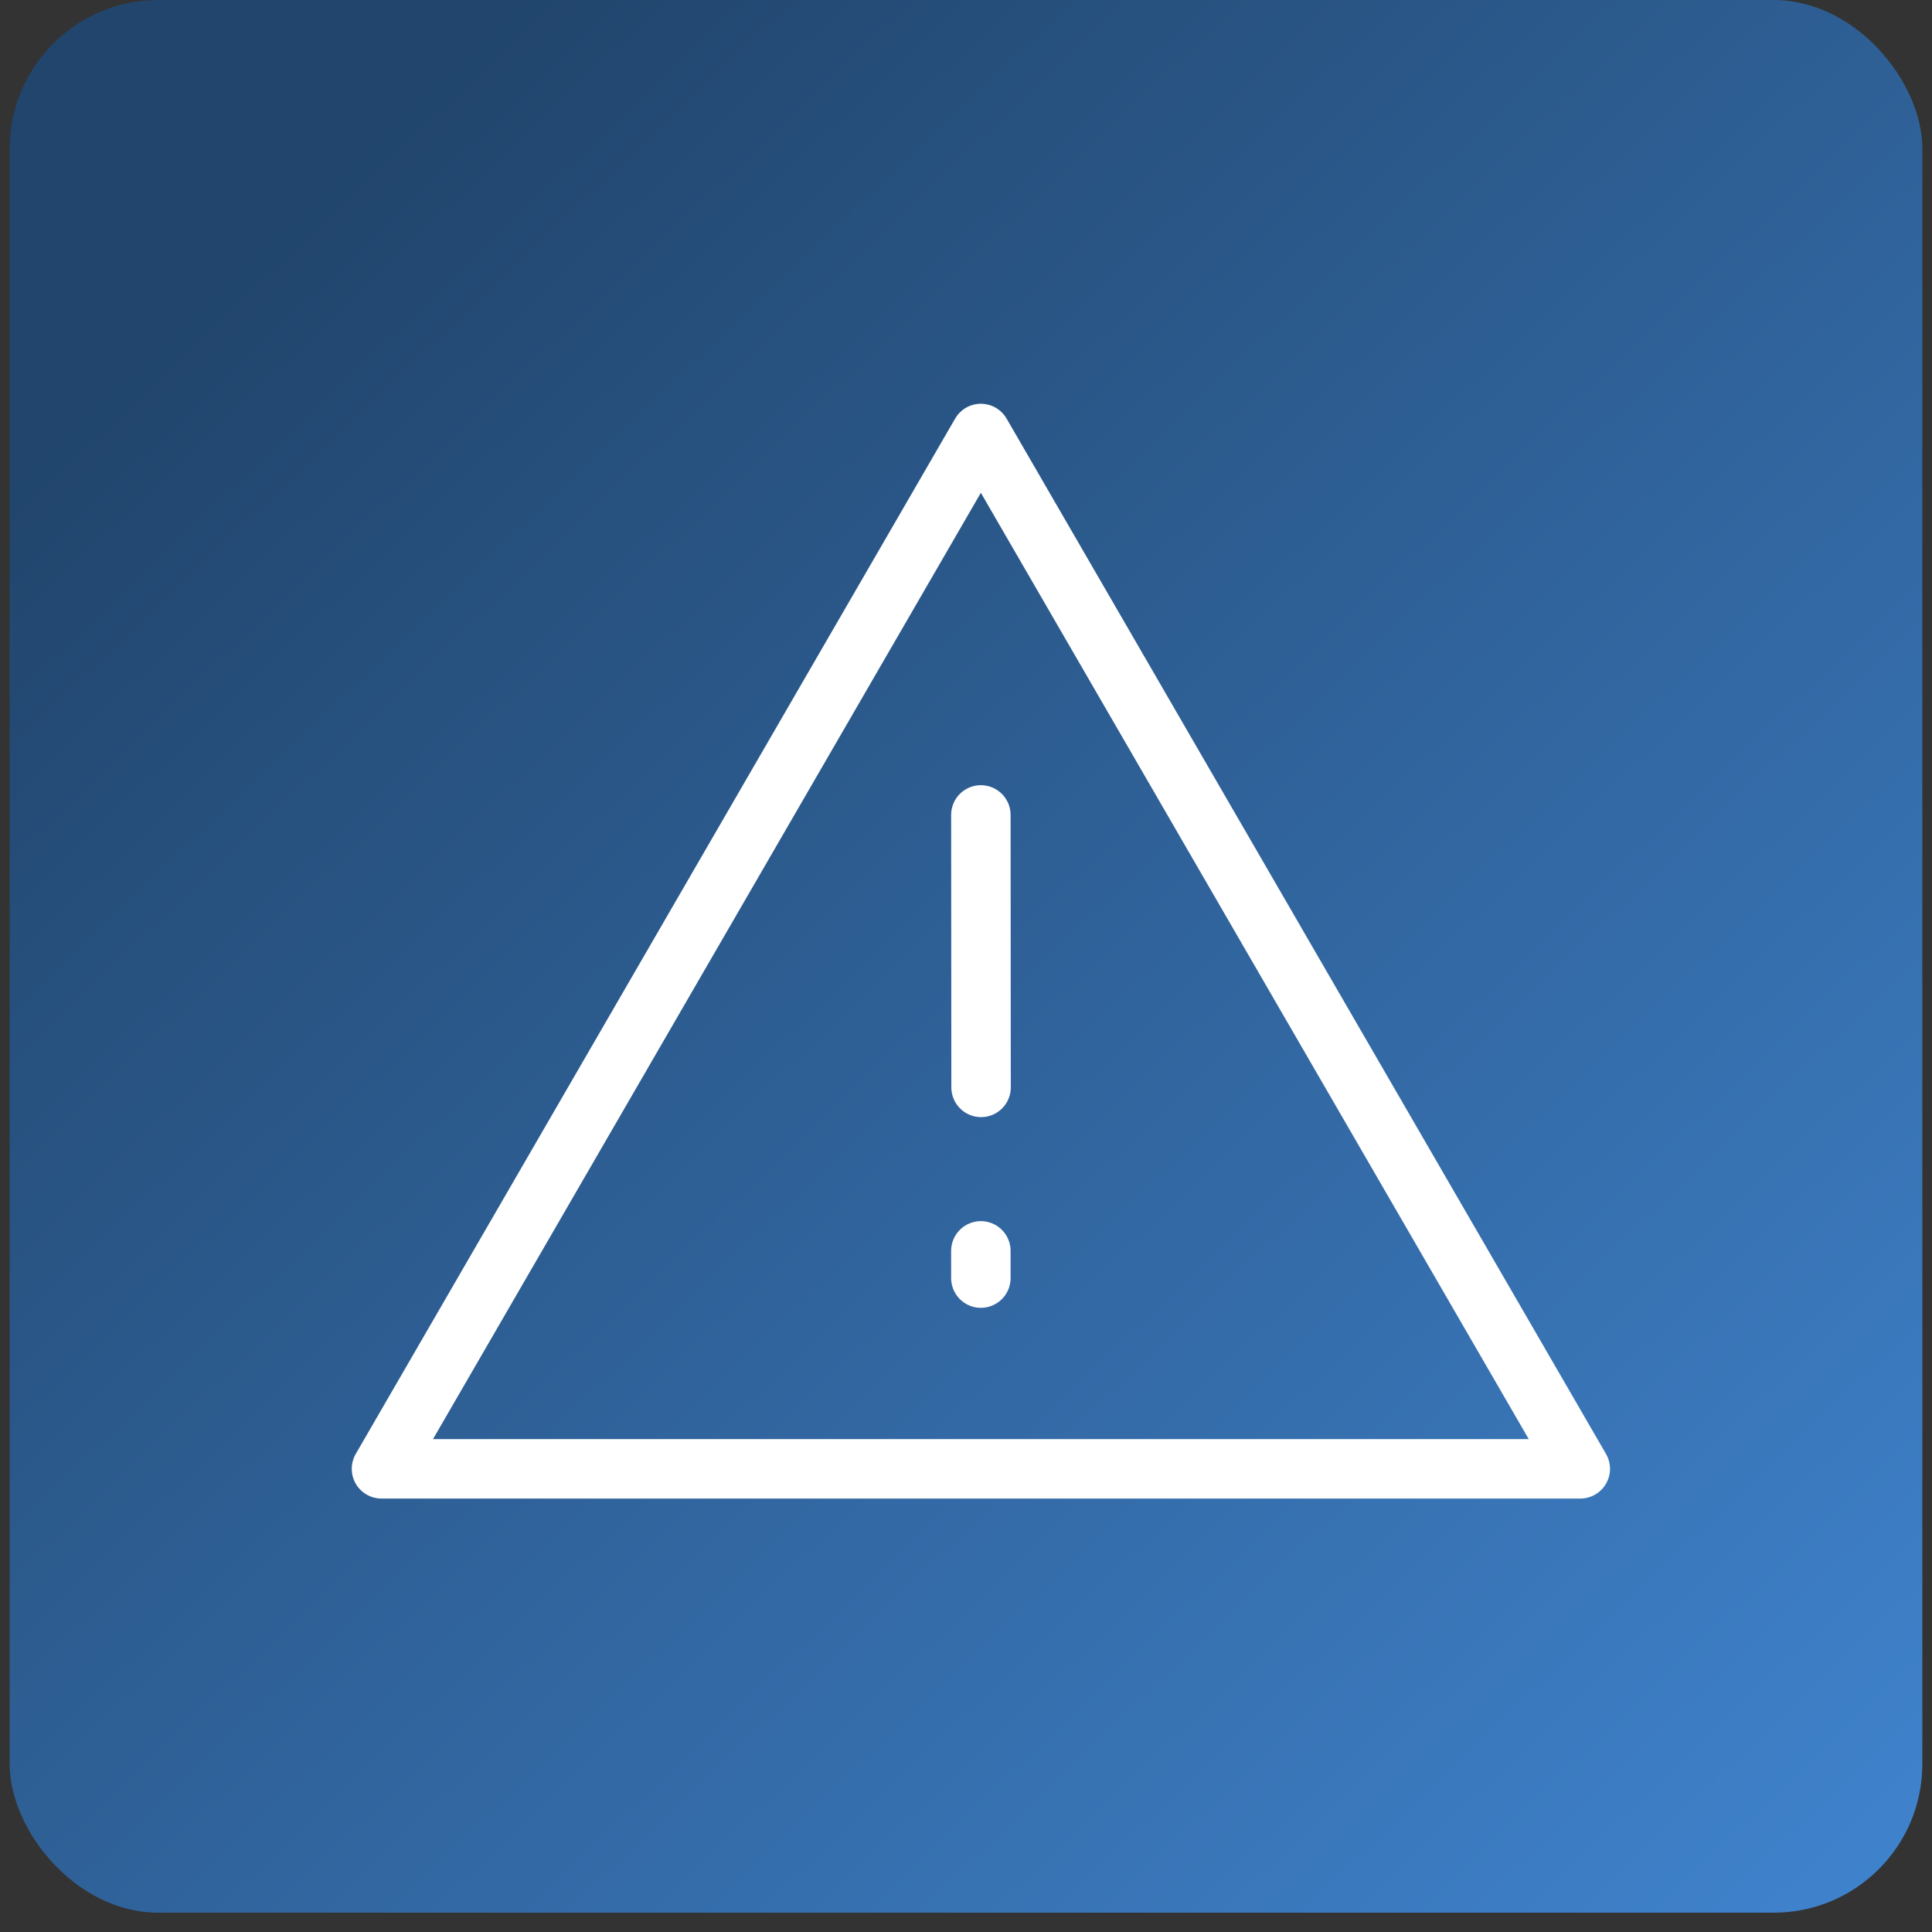
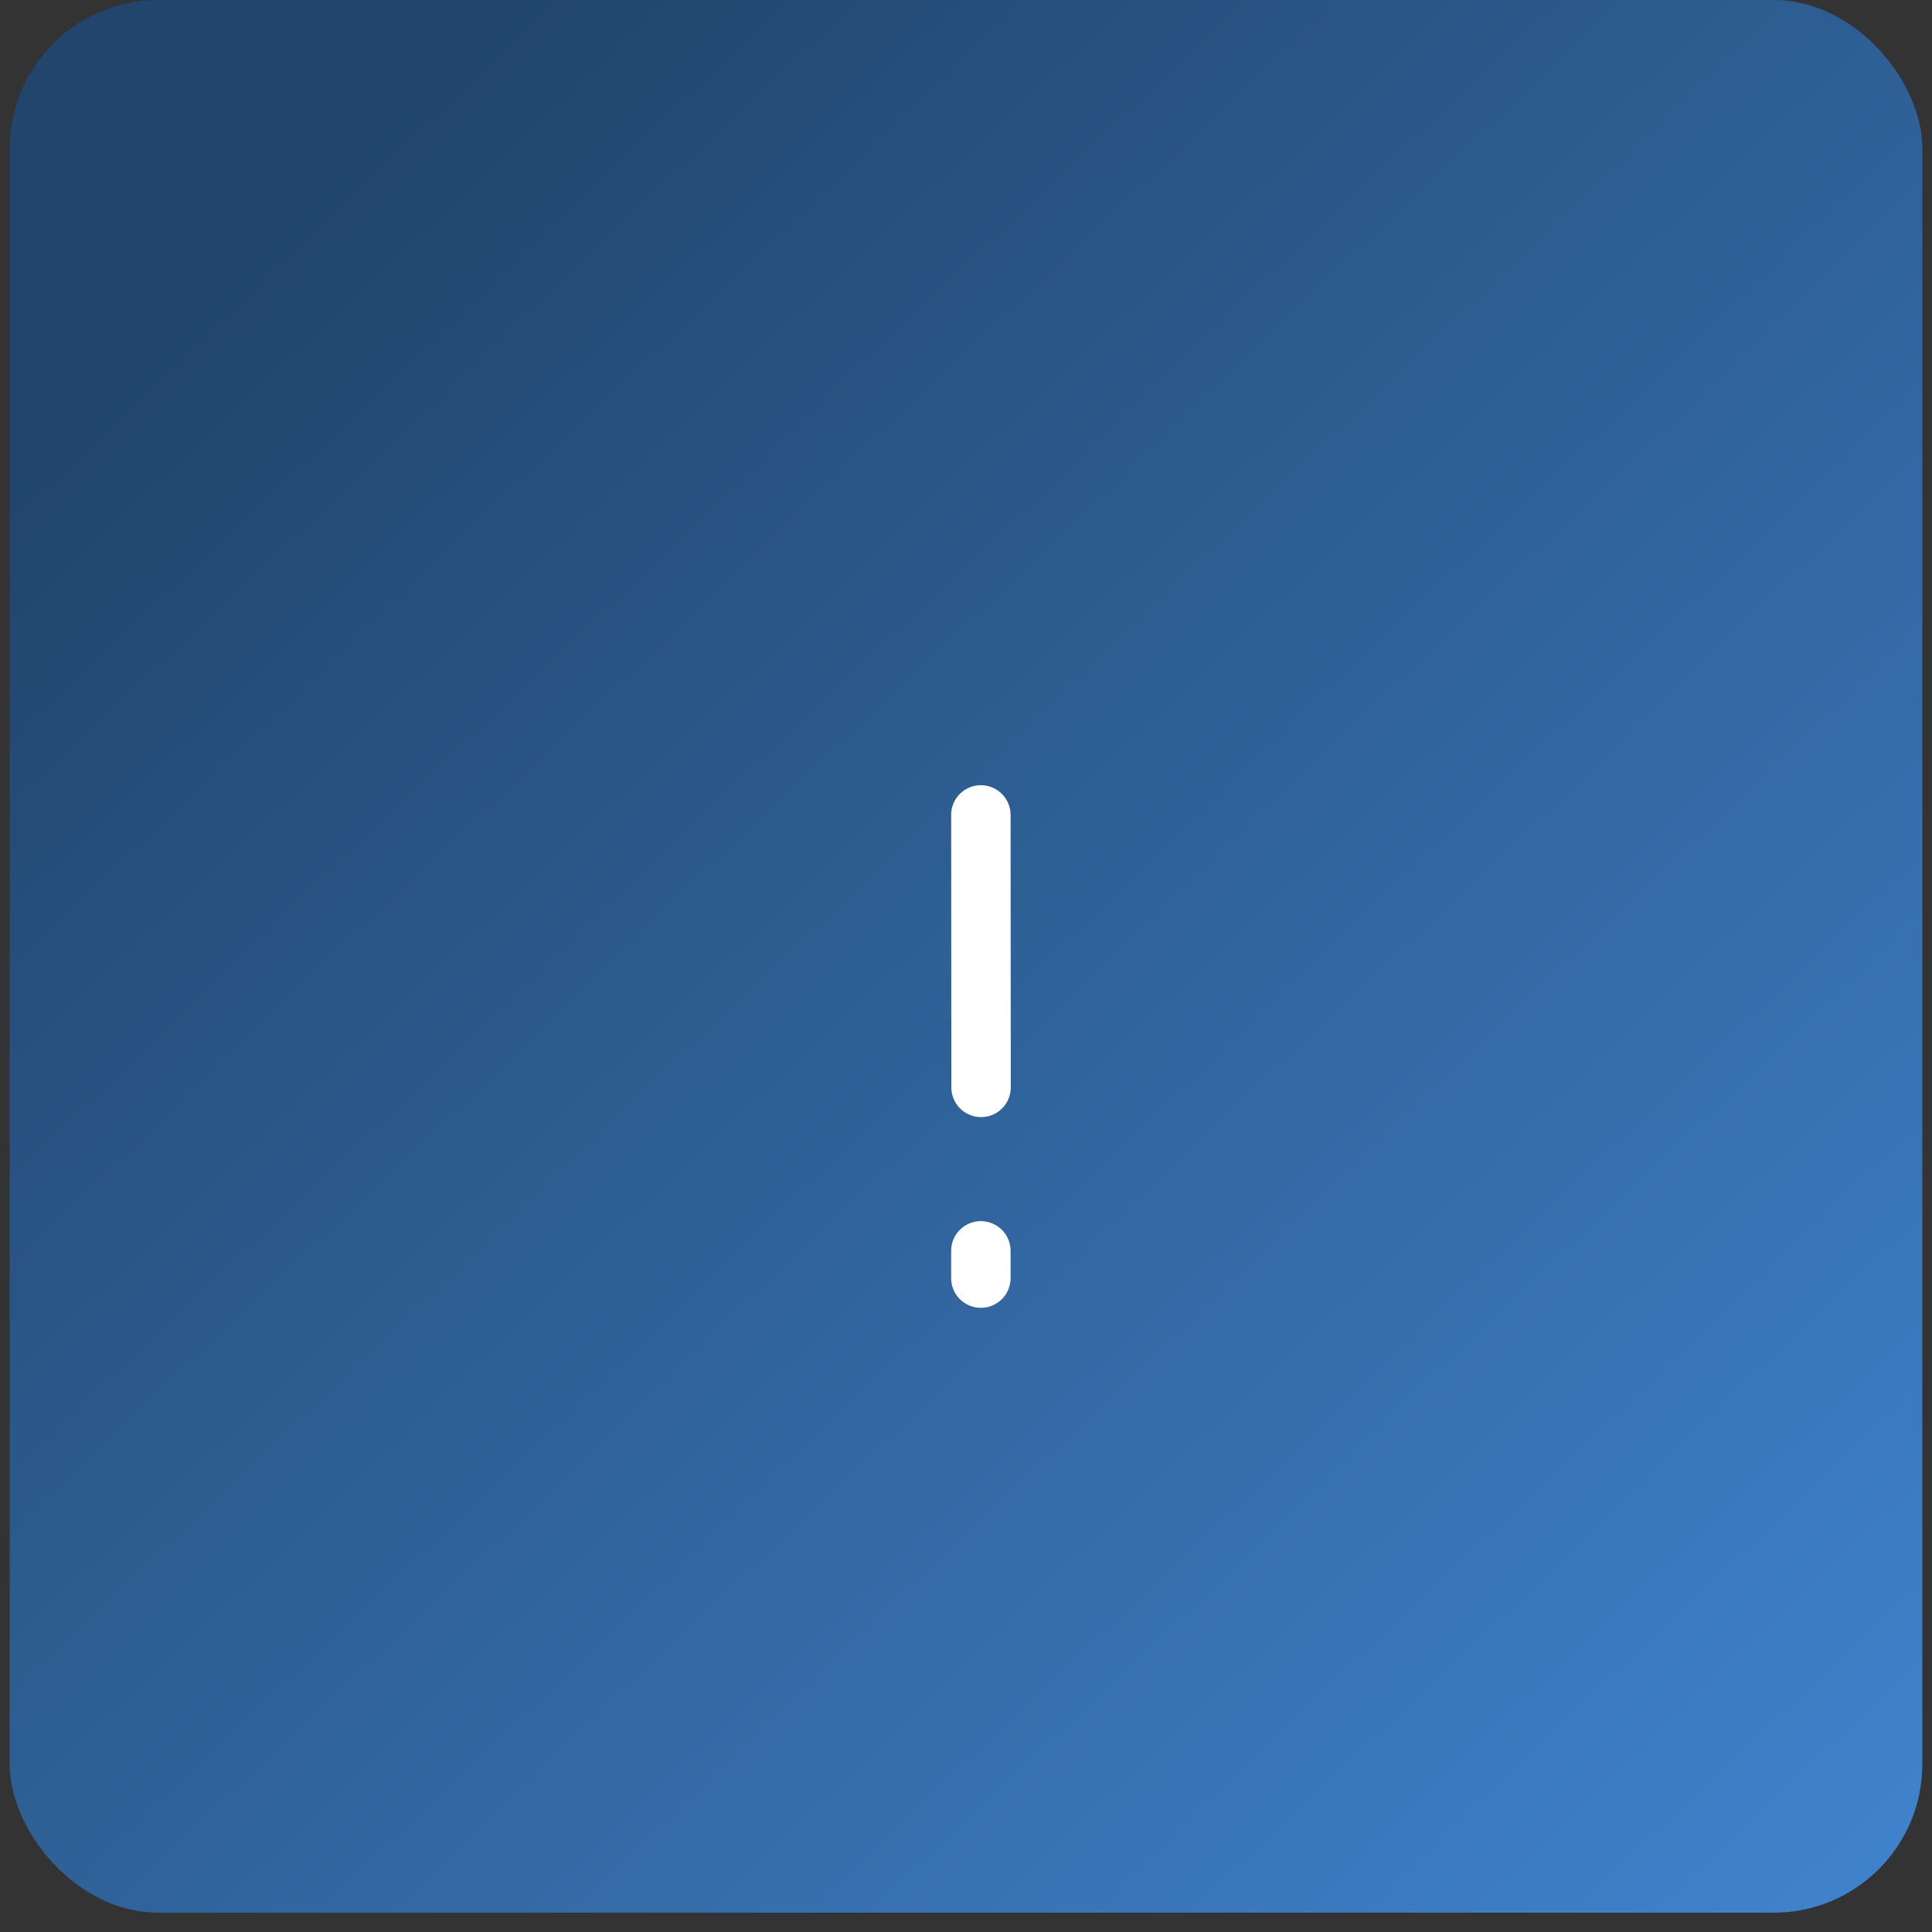
<svg xmlns="http://www.w3.org/2000/svg" width="65" height="65" viewBox="0 0 65 65" fill="none">
  <rect x="0" y="0" width="65" height="65" fill="#333333" stroke="none" />
  <rect x="0.325" width="64.35" height="64.35" rx="5" fill="url(#paint0_linear_5680_228)" />
-   <path d="M33 14.584L12.834 49.417H53.167L33 14.584Z" stroke="white" stroke-width="2" stroke-linejoin="round" />
  <path d="M33 42.084V43M33 27.417L33.007 36.584" stroke="white" stroke-width="2" stroke-linecap="round" />
  <defs>
    <linearGradient id="paint0_linear_5680_228" x1="7.896" y1="8.517" x2="64.675" y2="68.135" gradientUnits="userSpaceOnUse">
      <stop stop-color="#21456C" />
      <stop offset="1" stop-color="#4186D2" />
    </linearGradient>
  </defs>
</svg>